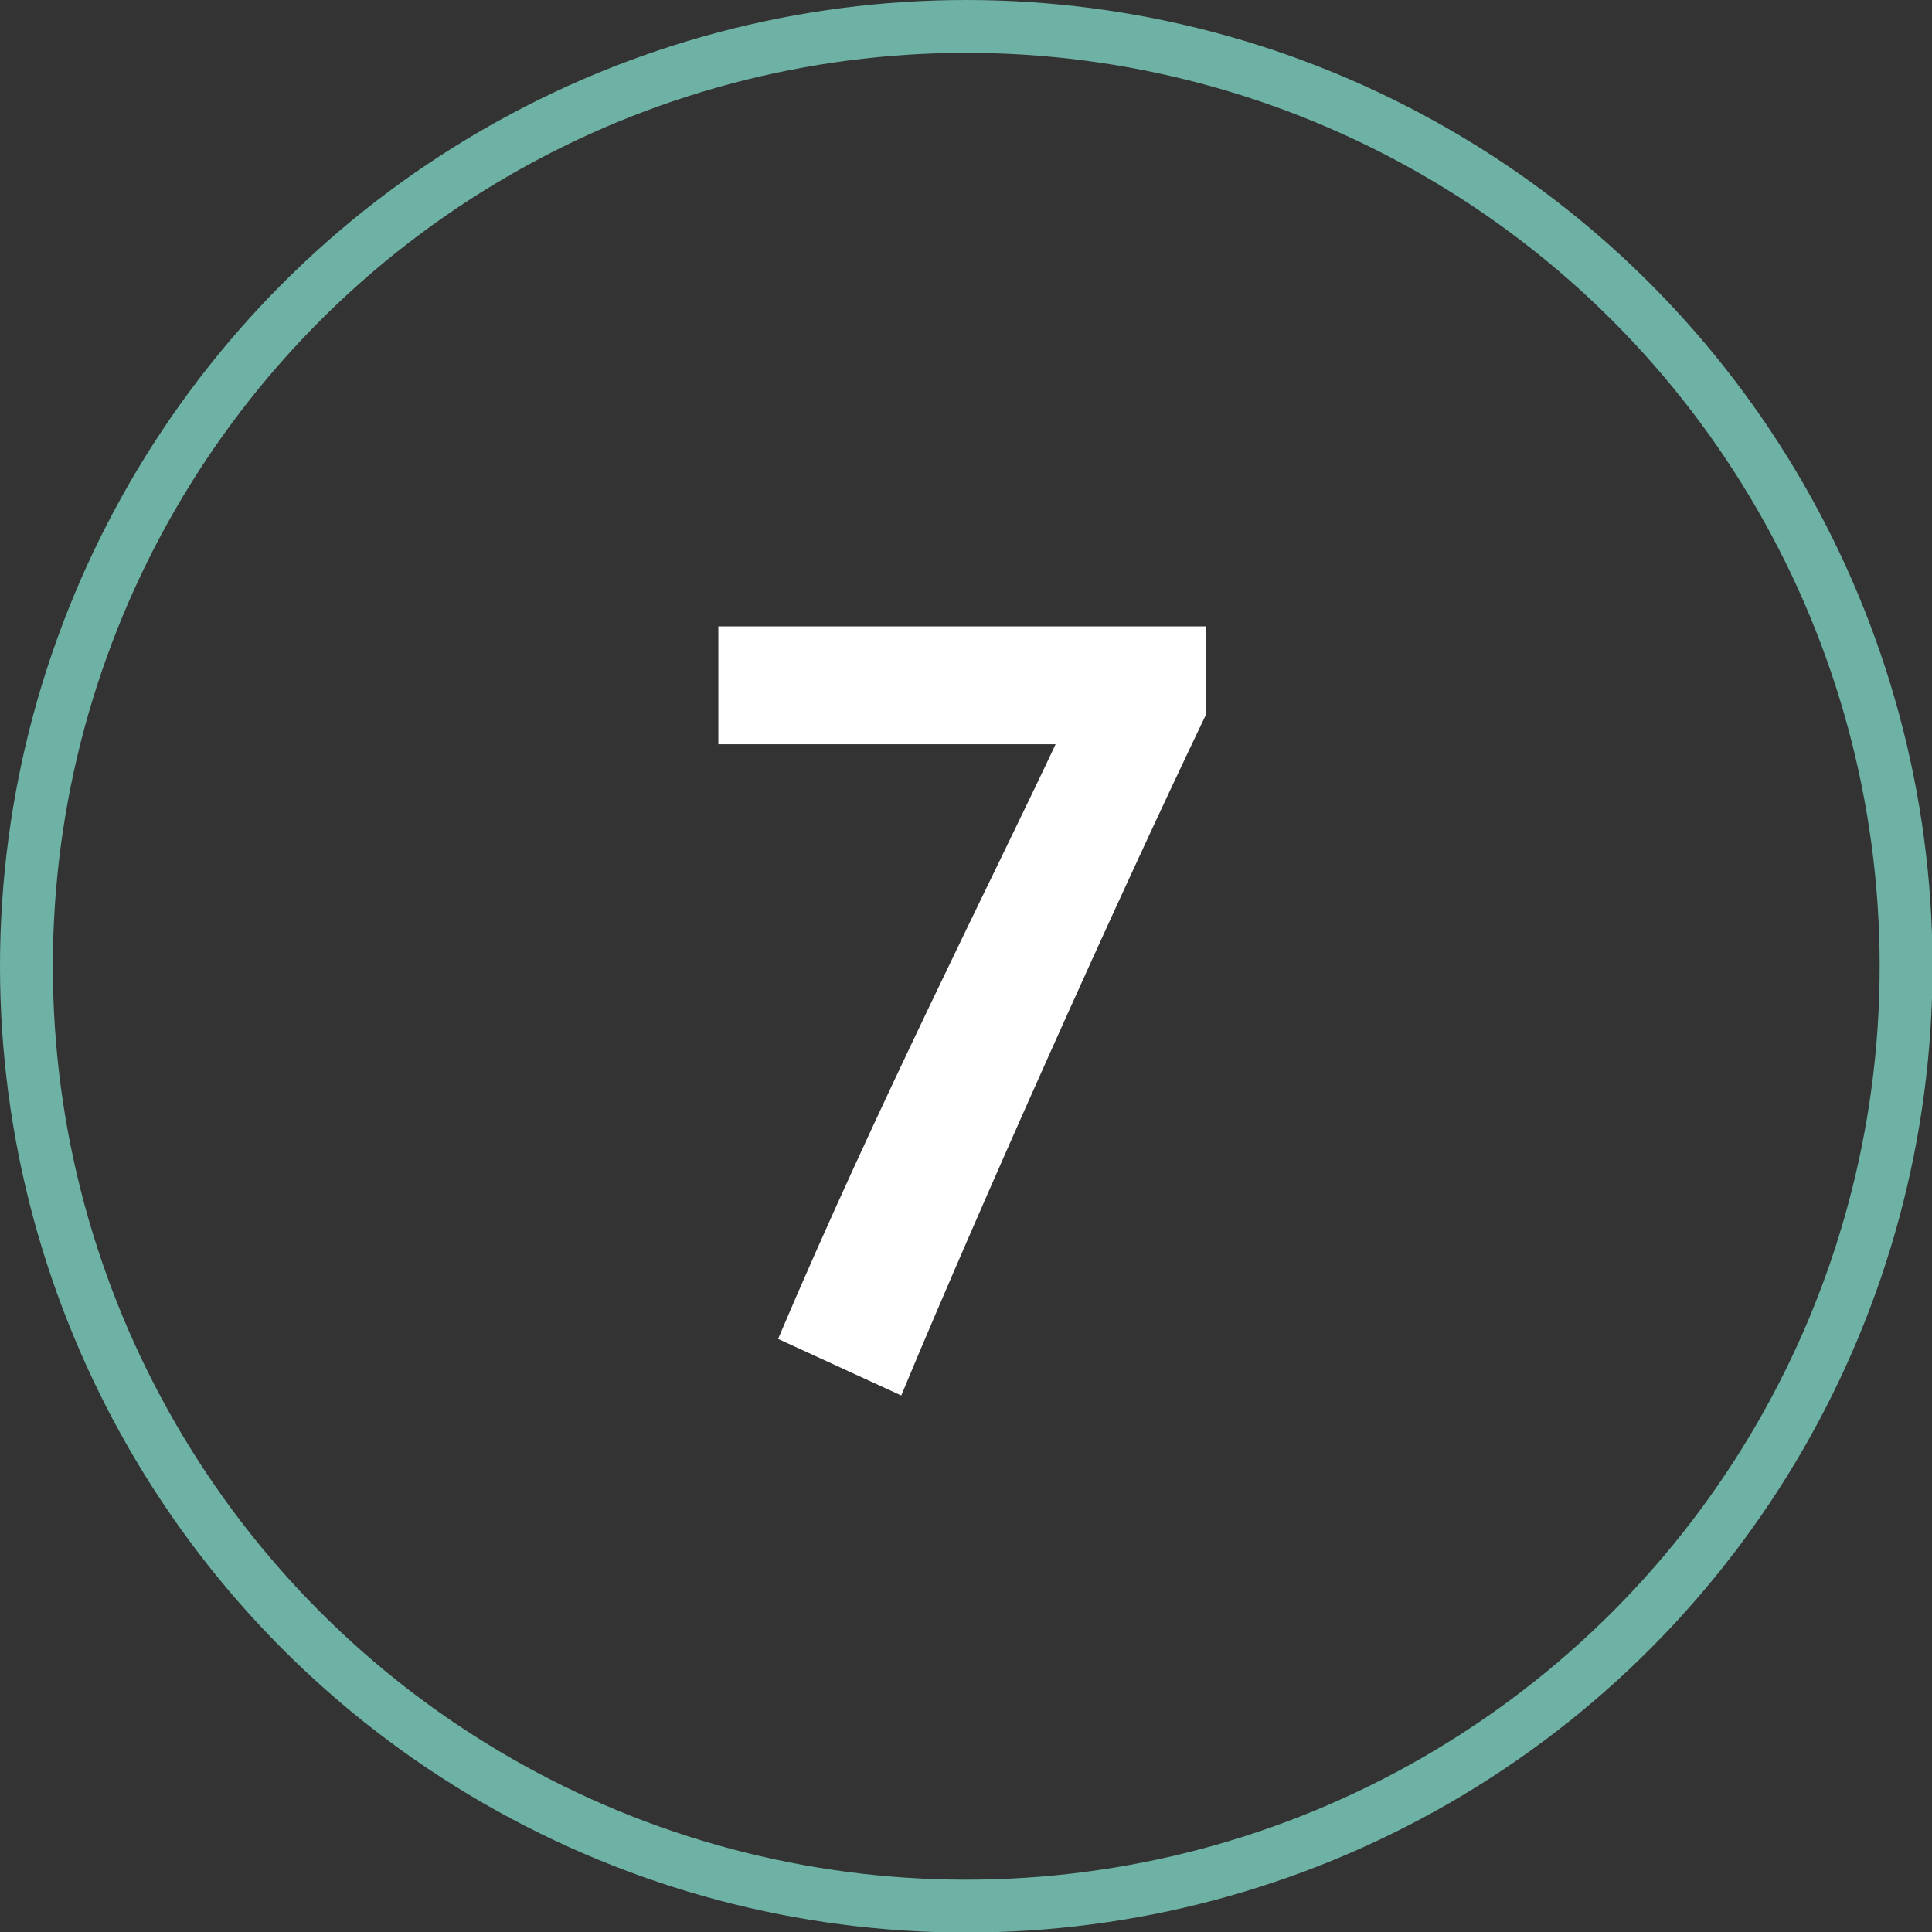
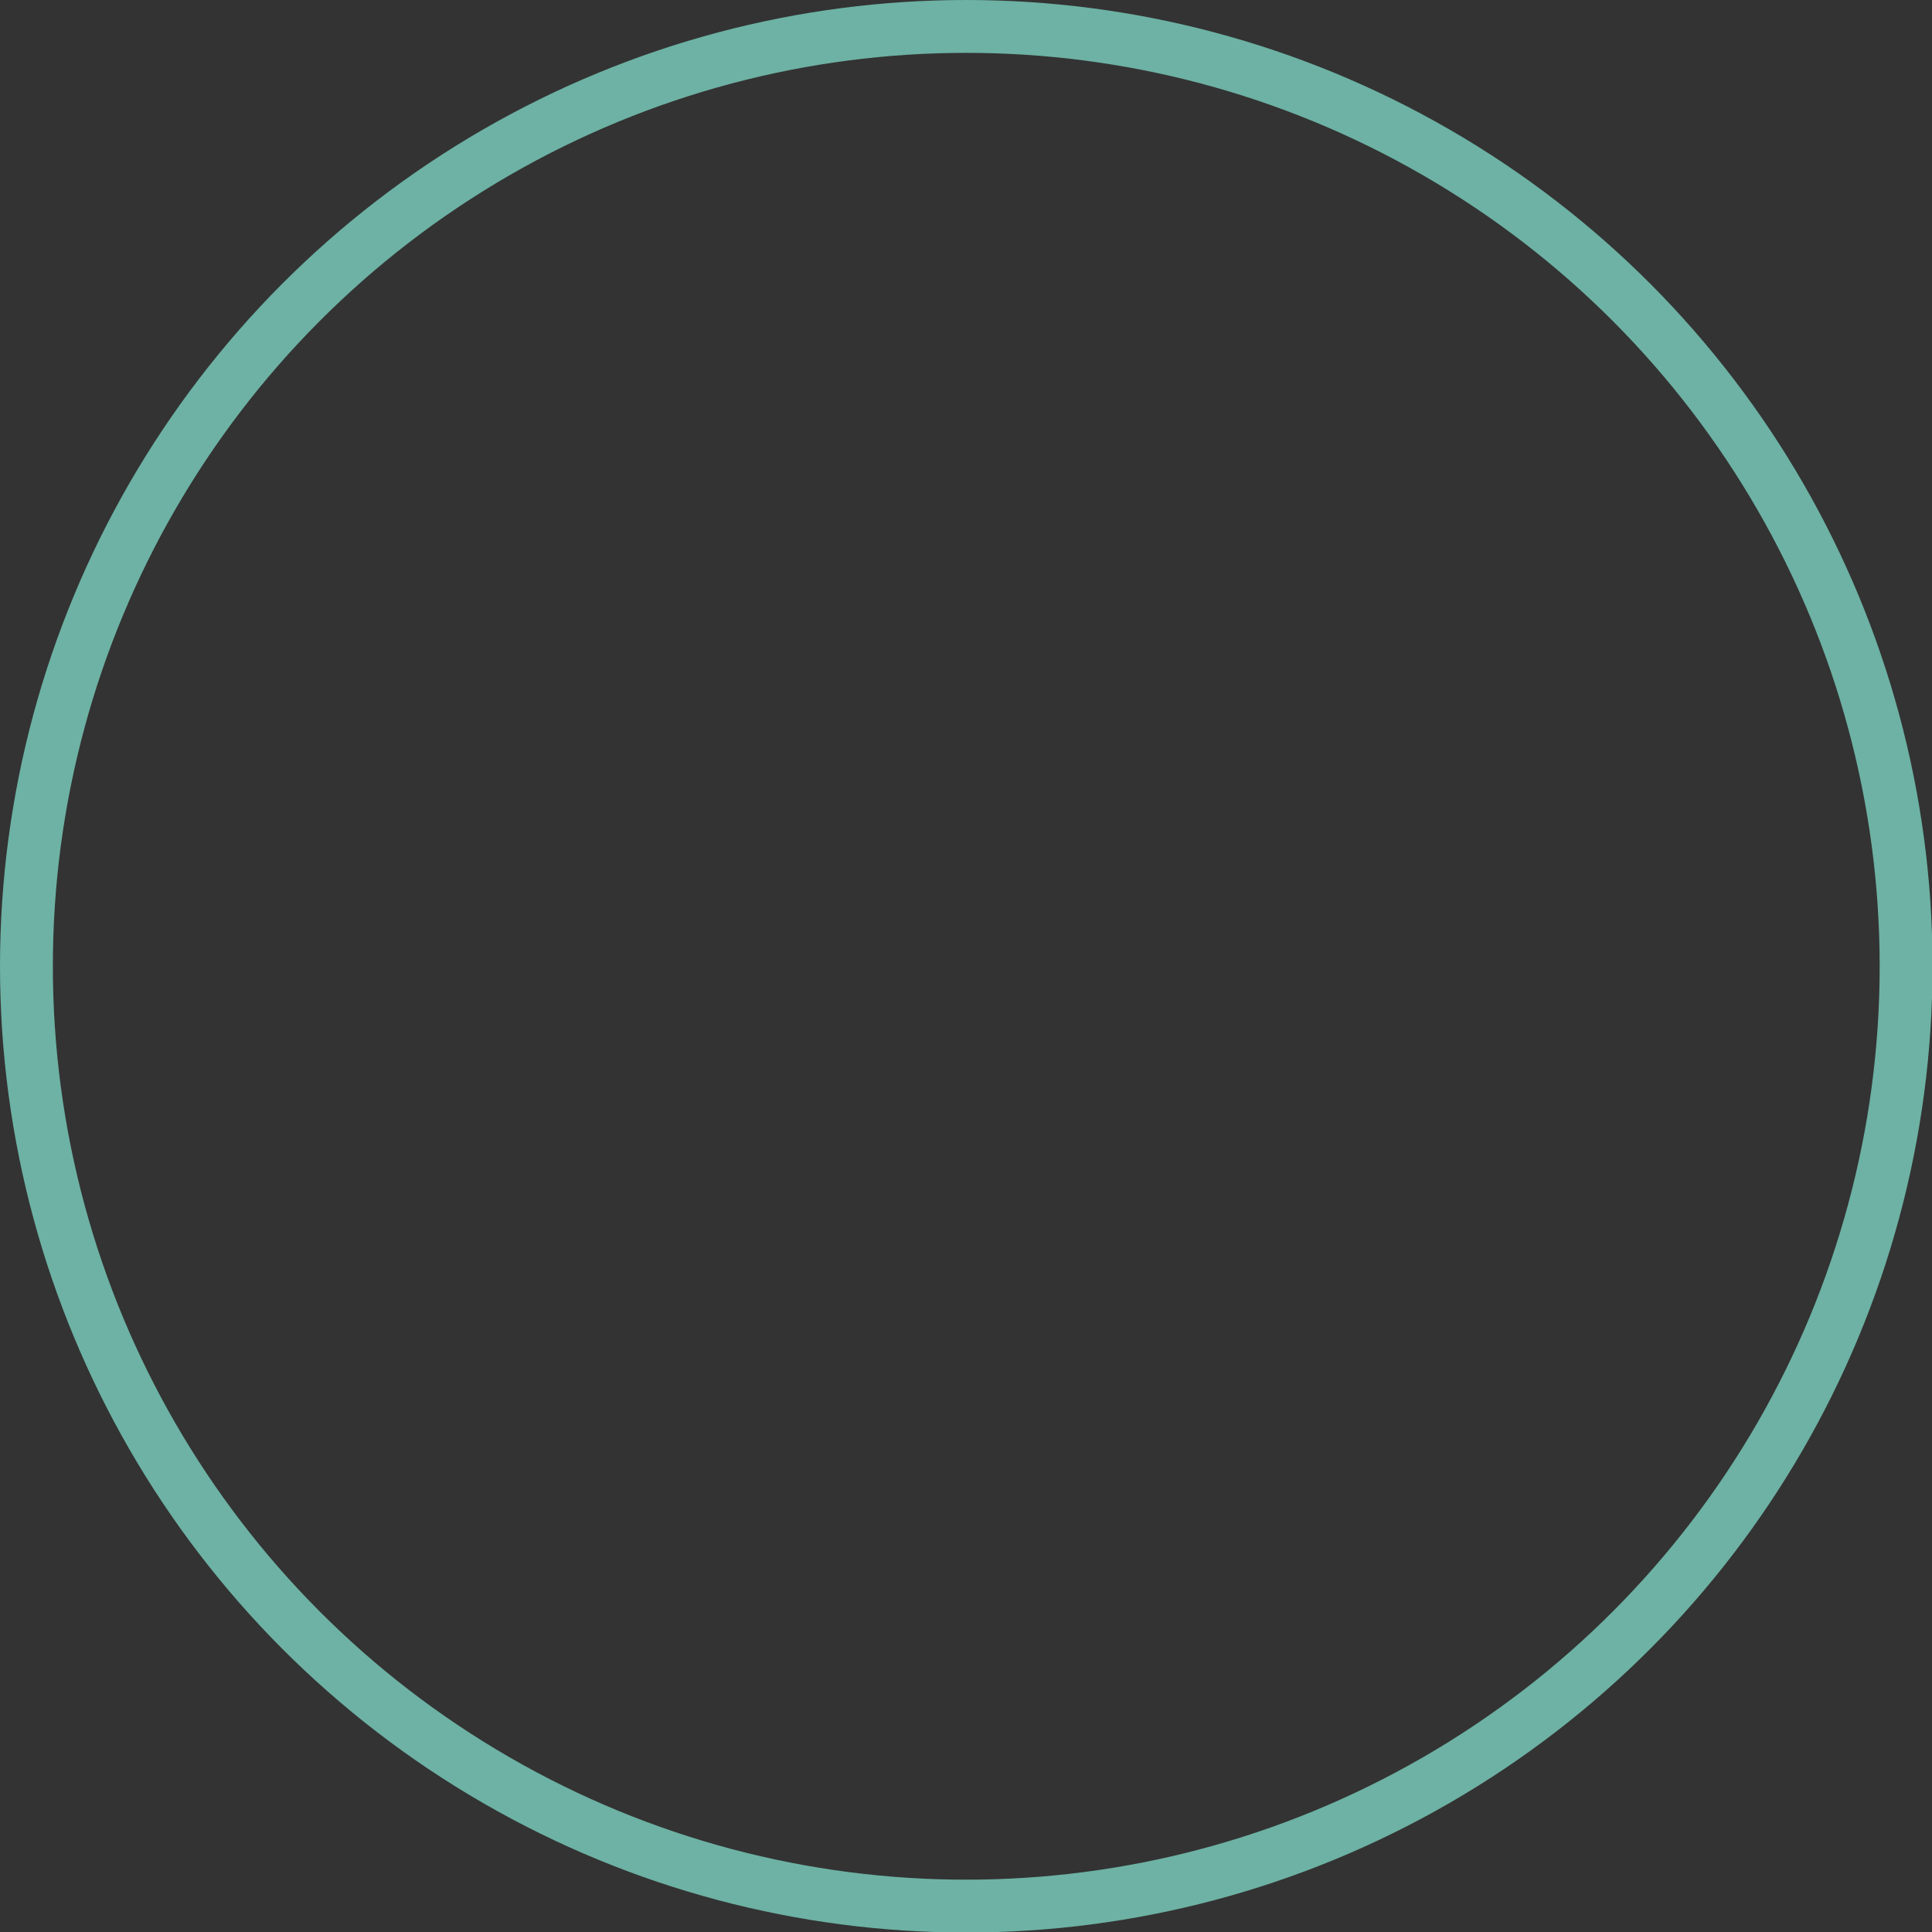
<svg xmlns="http://www.w3.org/2000/svg" id="Layer_2" viewBox="0 0 36.55 36.55">
  <rect x="0" y="0" width="36.55" height="36.55" fill="#333333" stroke="none" />
  <defs>
    <style>.cls-1{fill:none;stroke:#6db2a4;stroke-linecap:round;stroke-linejoin:round;}.cls-2{fill:#fff;}</style>
  </defs>
  <g id="Layer_3">
    <g>
      <circle class="cls-1" cx="18.28" cy="18.28" r="17.78" />
-       <path class="cls-2" d="m22.8,13.55c-1.72,3.59-4.24,9.22-5.75,12.85l-2.33-1.07c1.87-4.41,4.12-8.84,5.25-11.25h-6.38v-2.23h9.22v1.7Z" />
    </g>
  </g>
</svg>